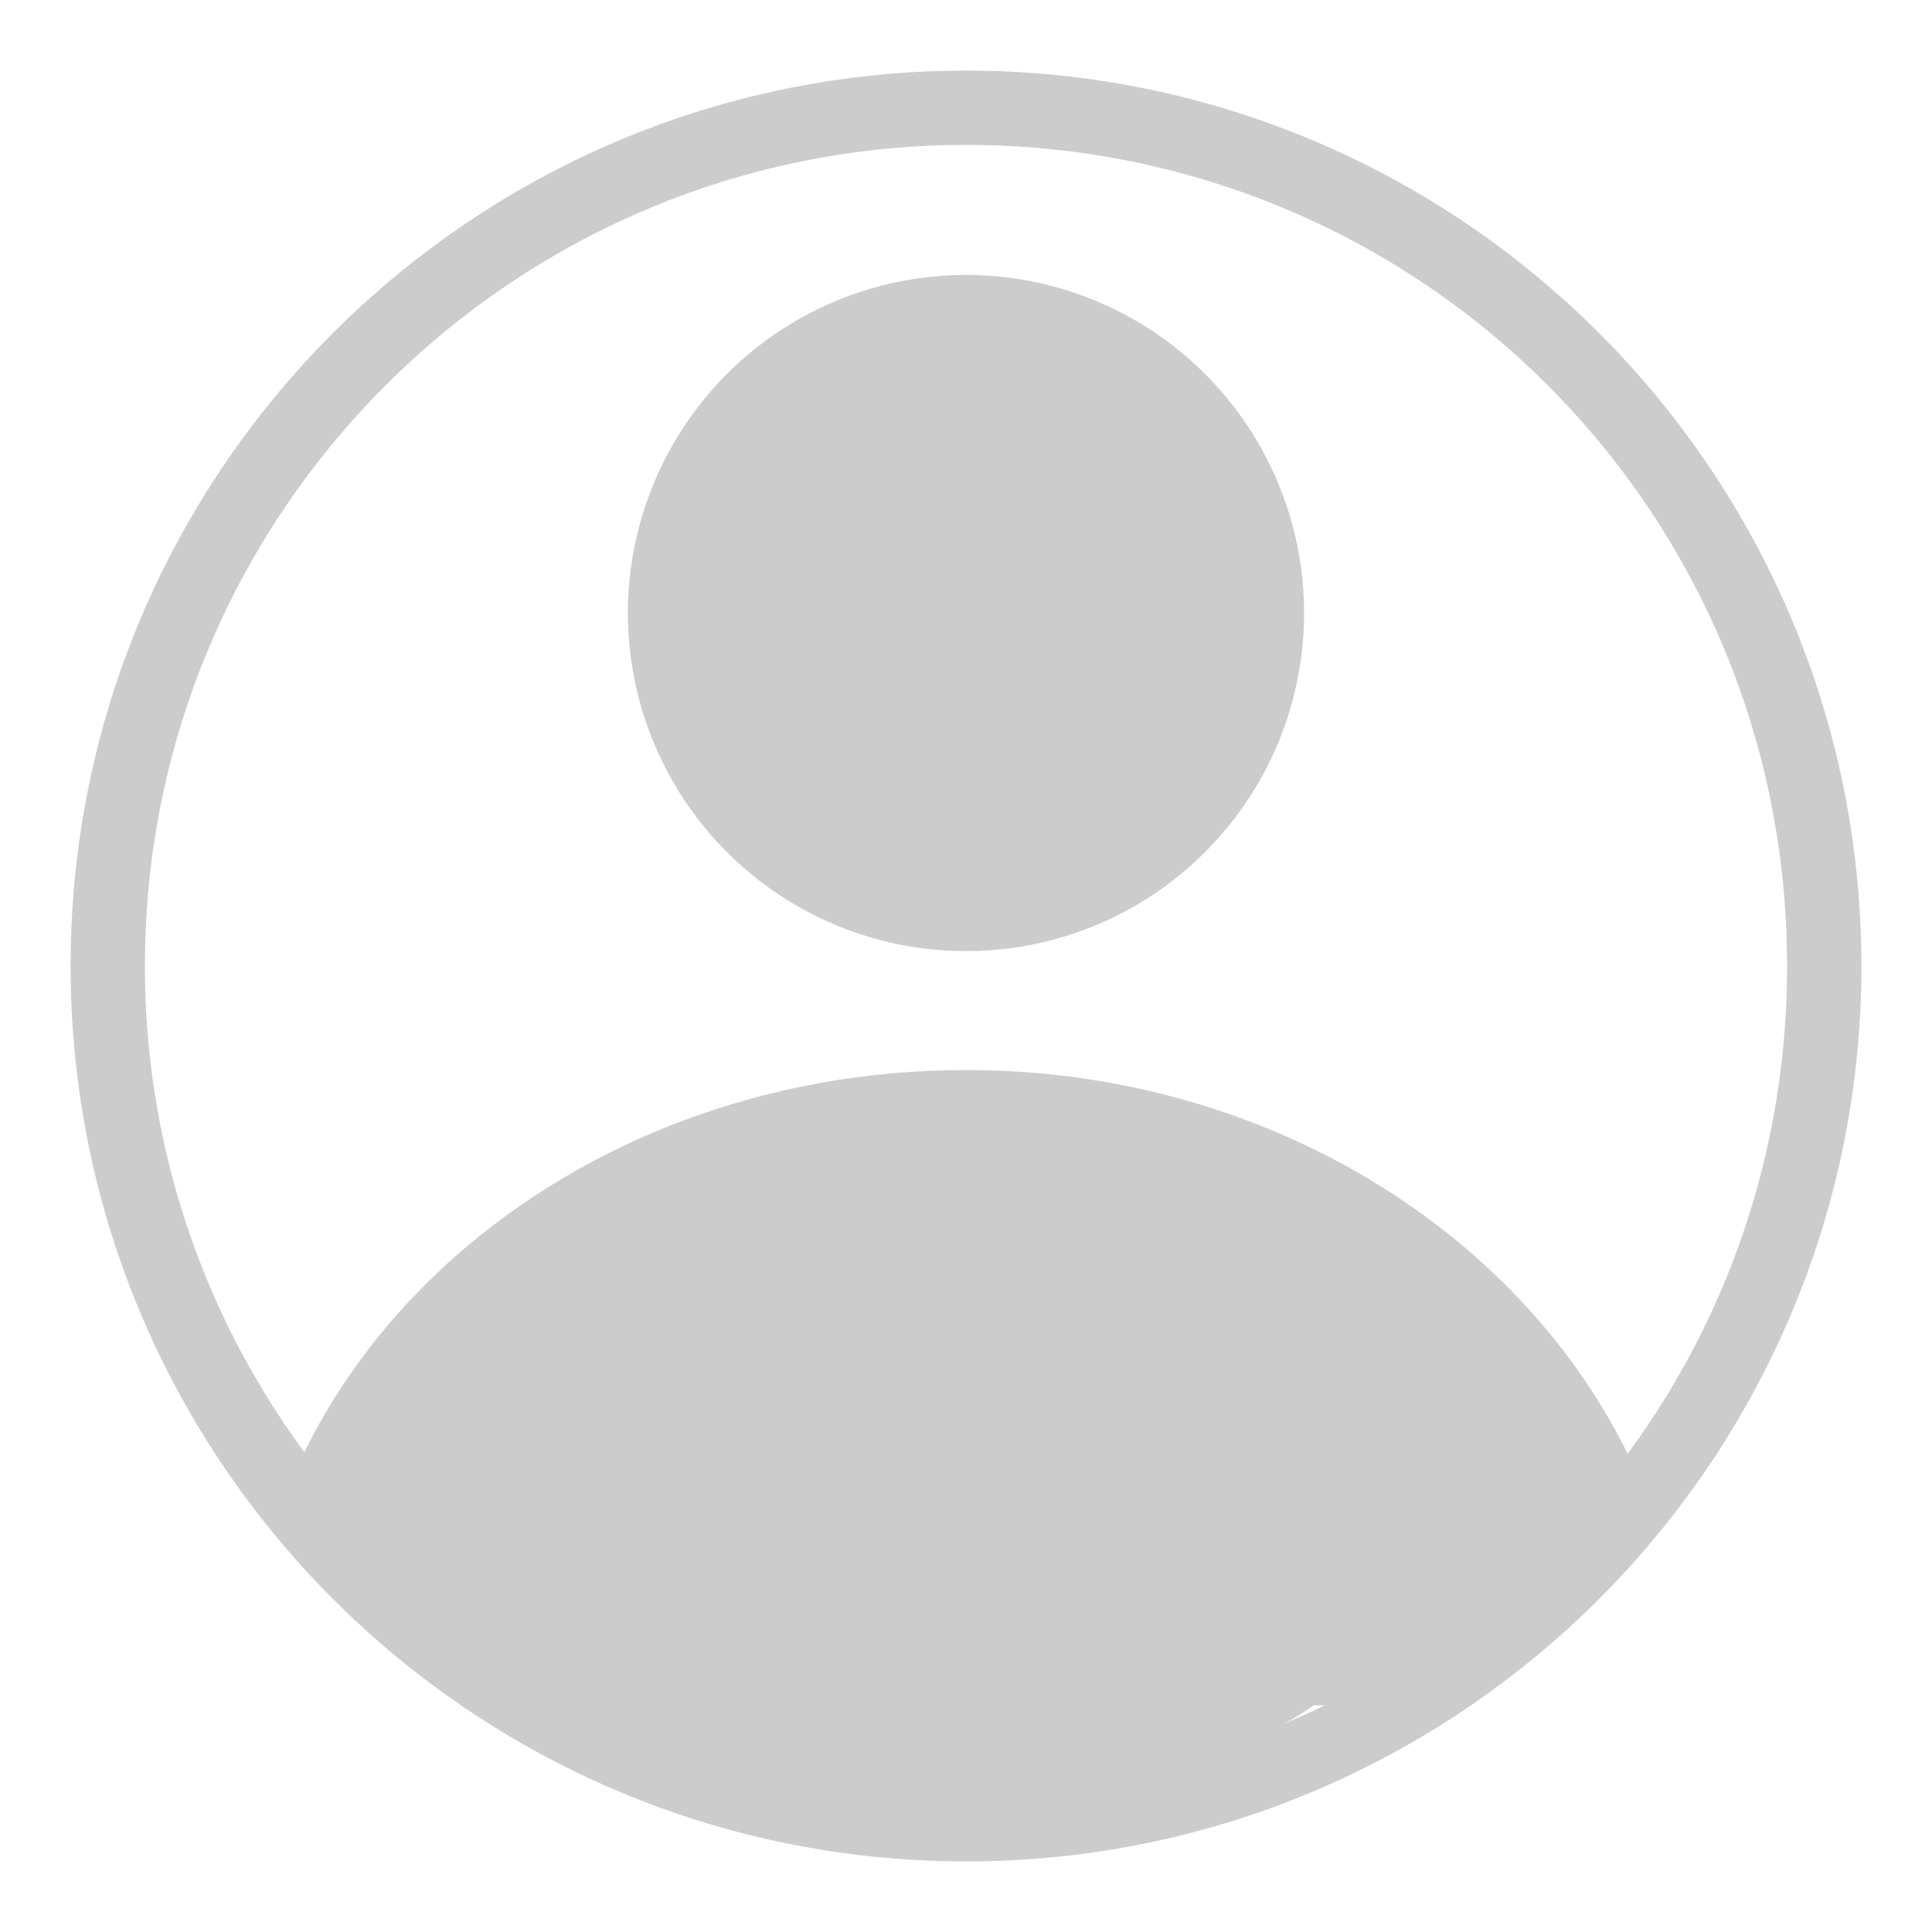
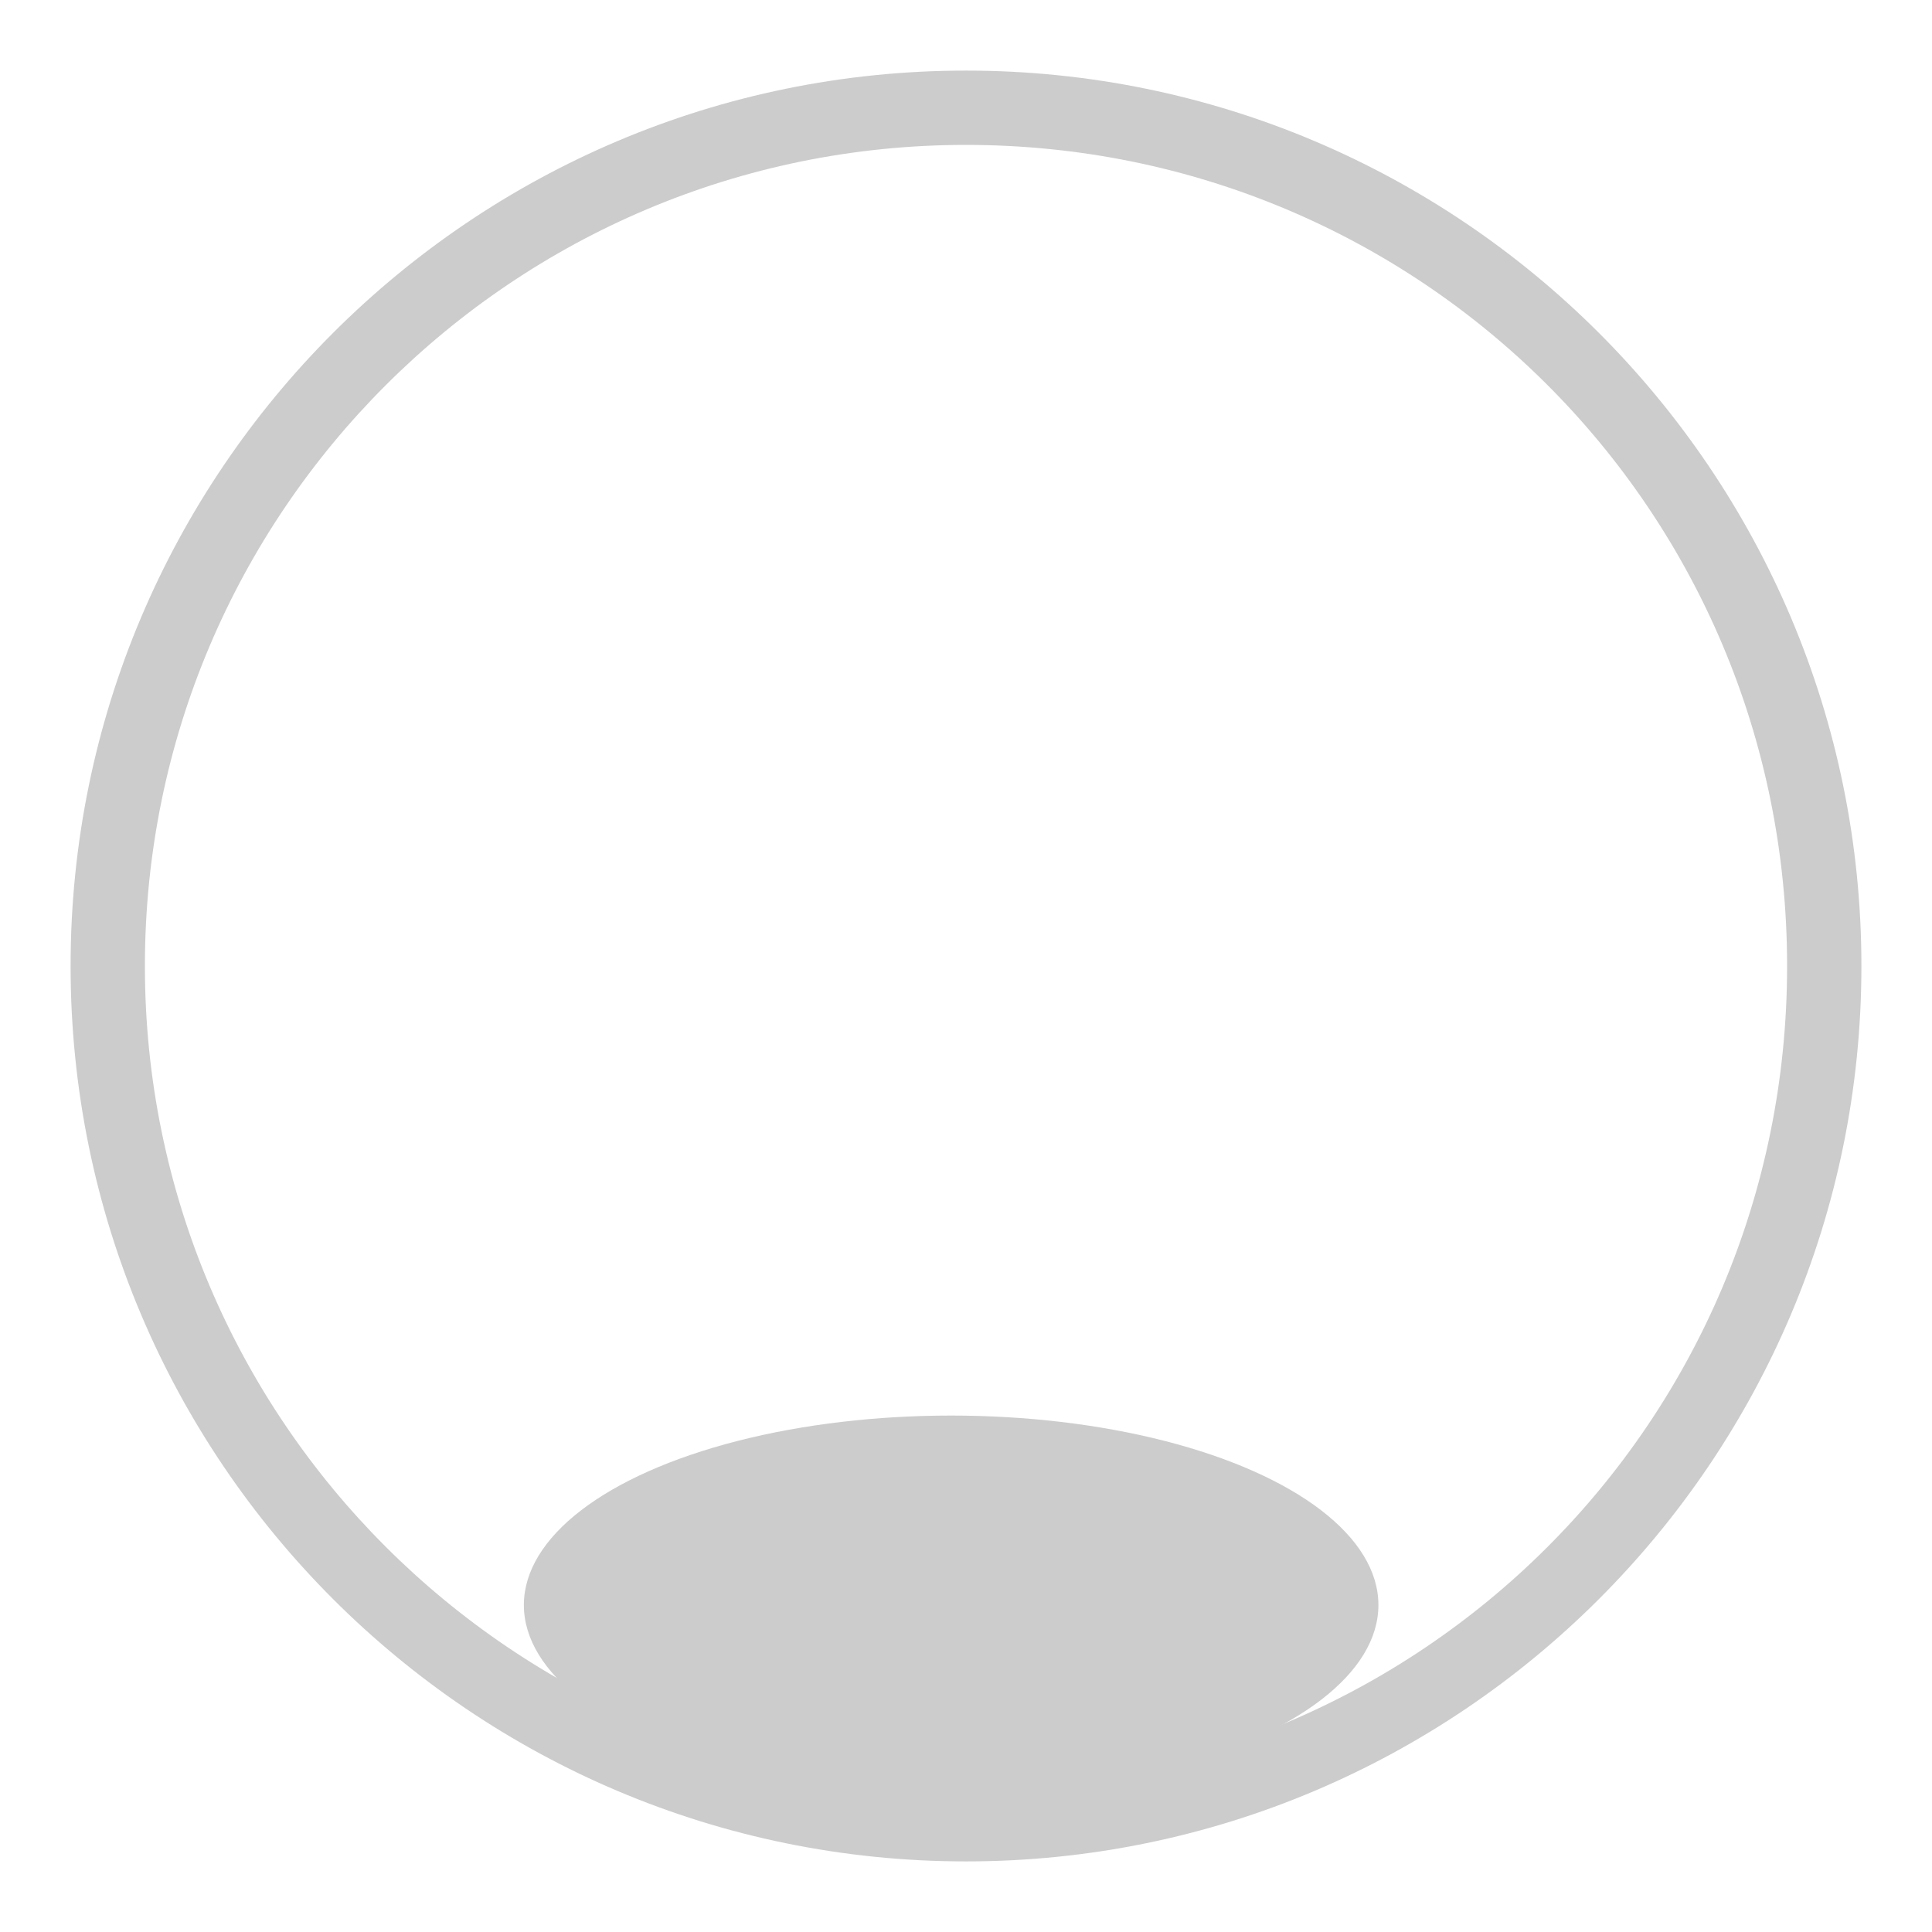
<svg xmlns="http://www.w3.org/2000/svg" xmlns:xlink="http://www.w3.org/1999/xlink" version="1.1" id="Layer_1" x="0px" y="0px" viewBox="0 0 52 52" style="enable-background:new 0 0 52 52;" xml:space="preserve">
  <style type="text/css">
	.st0{fill:#CCCCCC;}
	.st1{clip-path:url(#SVGID_00000011752996475078485400000010479089727741608111_);}
	.st2{clip-path:url(#SVGID_00000056399368388510100170000005854752643109845121_);}
	.st3{clip-path:url(#SVGID_00000078037586801805717060000000969605407143692167_);fill:none;}
</style>
  <g>
    <path class="st0" d="M26,3.9c12.2,0,22.1,9.8,22.1,22.1S38.2,48.1,26,48.1S3.9,38.2,3.9,26S13.8,3.9,26,3.9 M26,1.9   C12.7,1.9,1.9,12.7,1.9,26S12.7,50.1,26,50.1S50.1,39.3,50.1,26S39.3,1.9,26,1.9z" />
  </g>
  <g>
    <g>
      <defs>
-         <circle id="SVGID_1_" cx="26" cy="26" r="22.3" />
-       </defs>
+         </defs>
      <clipPath id="SVGID_00000021120196030264805360000014925686427842034596_">
        <use xlink:href="#SVGID_1_" style="overflow:visible;" />
      </clipPath>
      <g style="clip-path:url(#SVGID_00000021120196030264805360000014925686427842034596_);">
        <g>
          <circle id="SVGID_00000134933200372948853860000015125845090230257321_" class="st0" cx="26" cy="16.5" r="9.1" />
        </g>
        <g>
          <path id="SVGID_00000044881640016478939890000003270081544319778956_" class="st0" d="M6.6,45.9c0-9.5,8.7-17.1,19.4-17.1      s19.4,7.7,19.4,17.1" />
        </g>
        <g>
          <defs>
            <circle id="SVGID_00000080911658171221737710000003637780817903864471_" cx="26" cy="16.5" r="9.1" />
          </defs>
          <clipPath id="SVGID_00000183942152337473896220000017153868808142034877_">
            <use xlink:href="#SVGID_00000080911658171221737710000003637780817903864471_" style="overflow:visible;" />
          </clipPath>
        </g>
        <g>
          <defs>
-             <circle id="SVGID_00000013161065003402204250000012028504862124184766_" cx="26" cy="16.5" r="9.1" />
-           </defs>
+             </defs>
          <defs>
            <path id="SVGID_00000083066455267701391610000009391976187017790384_" d="M6.6,45.9c0-9.5,8.7-17.1,19.4-17.1       s19.4,7.7,19.4,17.1" />
          </defs>
          <clipPath id="SVGID_00000142869392809967356460000000324319872991869615_">
            <use xlink:href="#SVGID_00000013161065003402204250000012028504862124184766_" style="overflow:visible;" />
          </clipPath>
          <clipPath id="SVGID_00000060031683342512257750000001852385489108225194_" style="clip-path:url(#SVGID_00000142869392809967356460000000324319872991869615_);">
            <use xlink:href="#SVGID_00000083066455267701391610000009391976187017790384_" style="overflow:visible;" />
          </clipPath>
-           <circle style="clip-path:url(#SVGID_00000060031683342512257750000001852385489108225194_);fill:none;" cx="26" cy="26" r="22.1" />
        </g>
      </g>
    </g>
  </g>
  <ellipse class="st0" cx="25.6" cy="43.2" rx="11.5" ry="5.1" />
</svg>